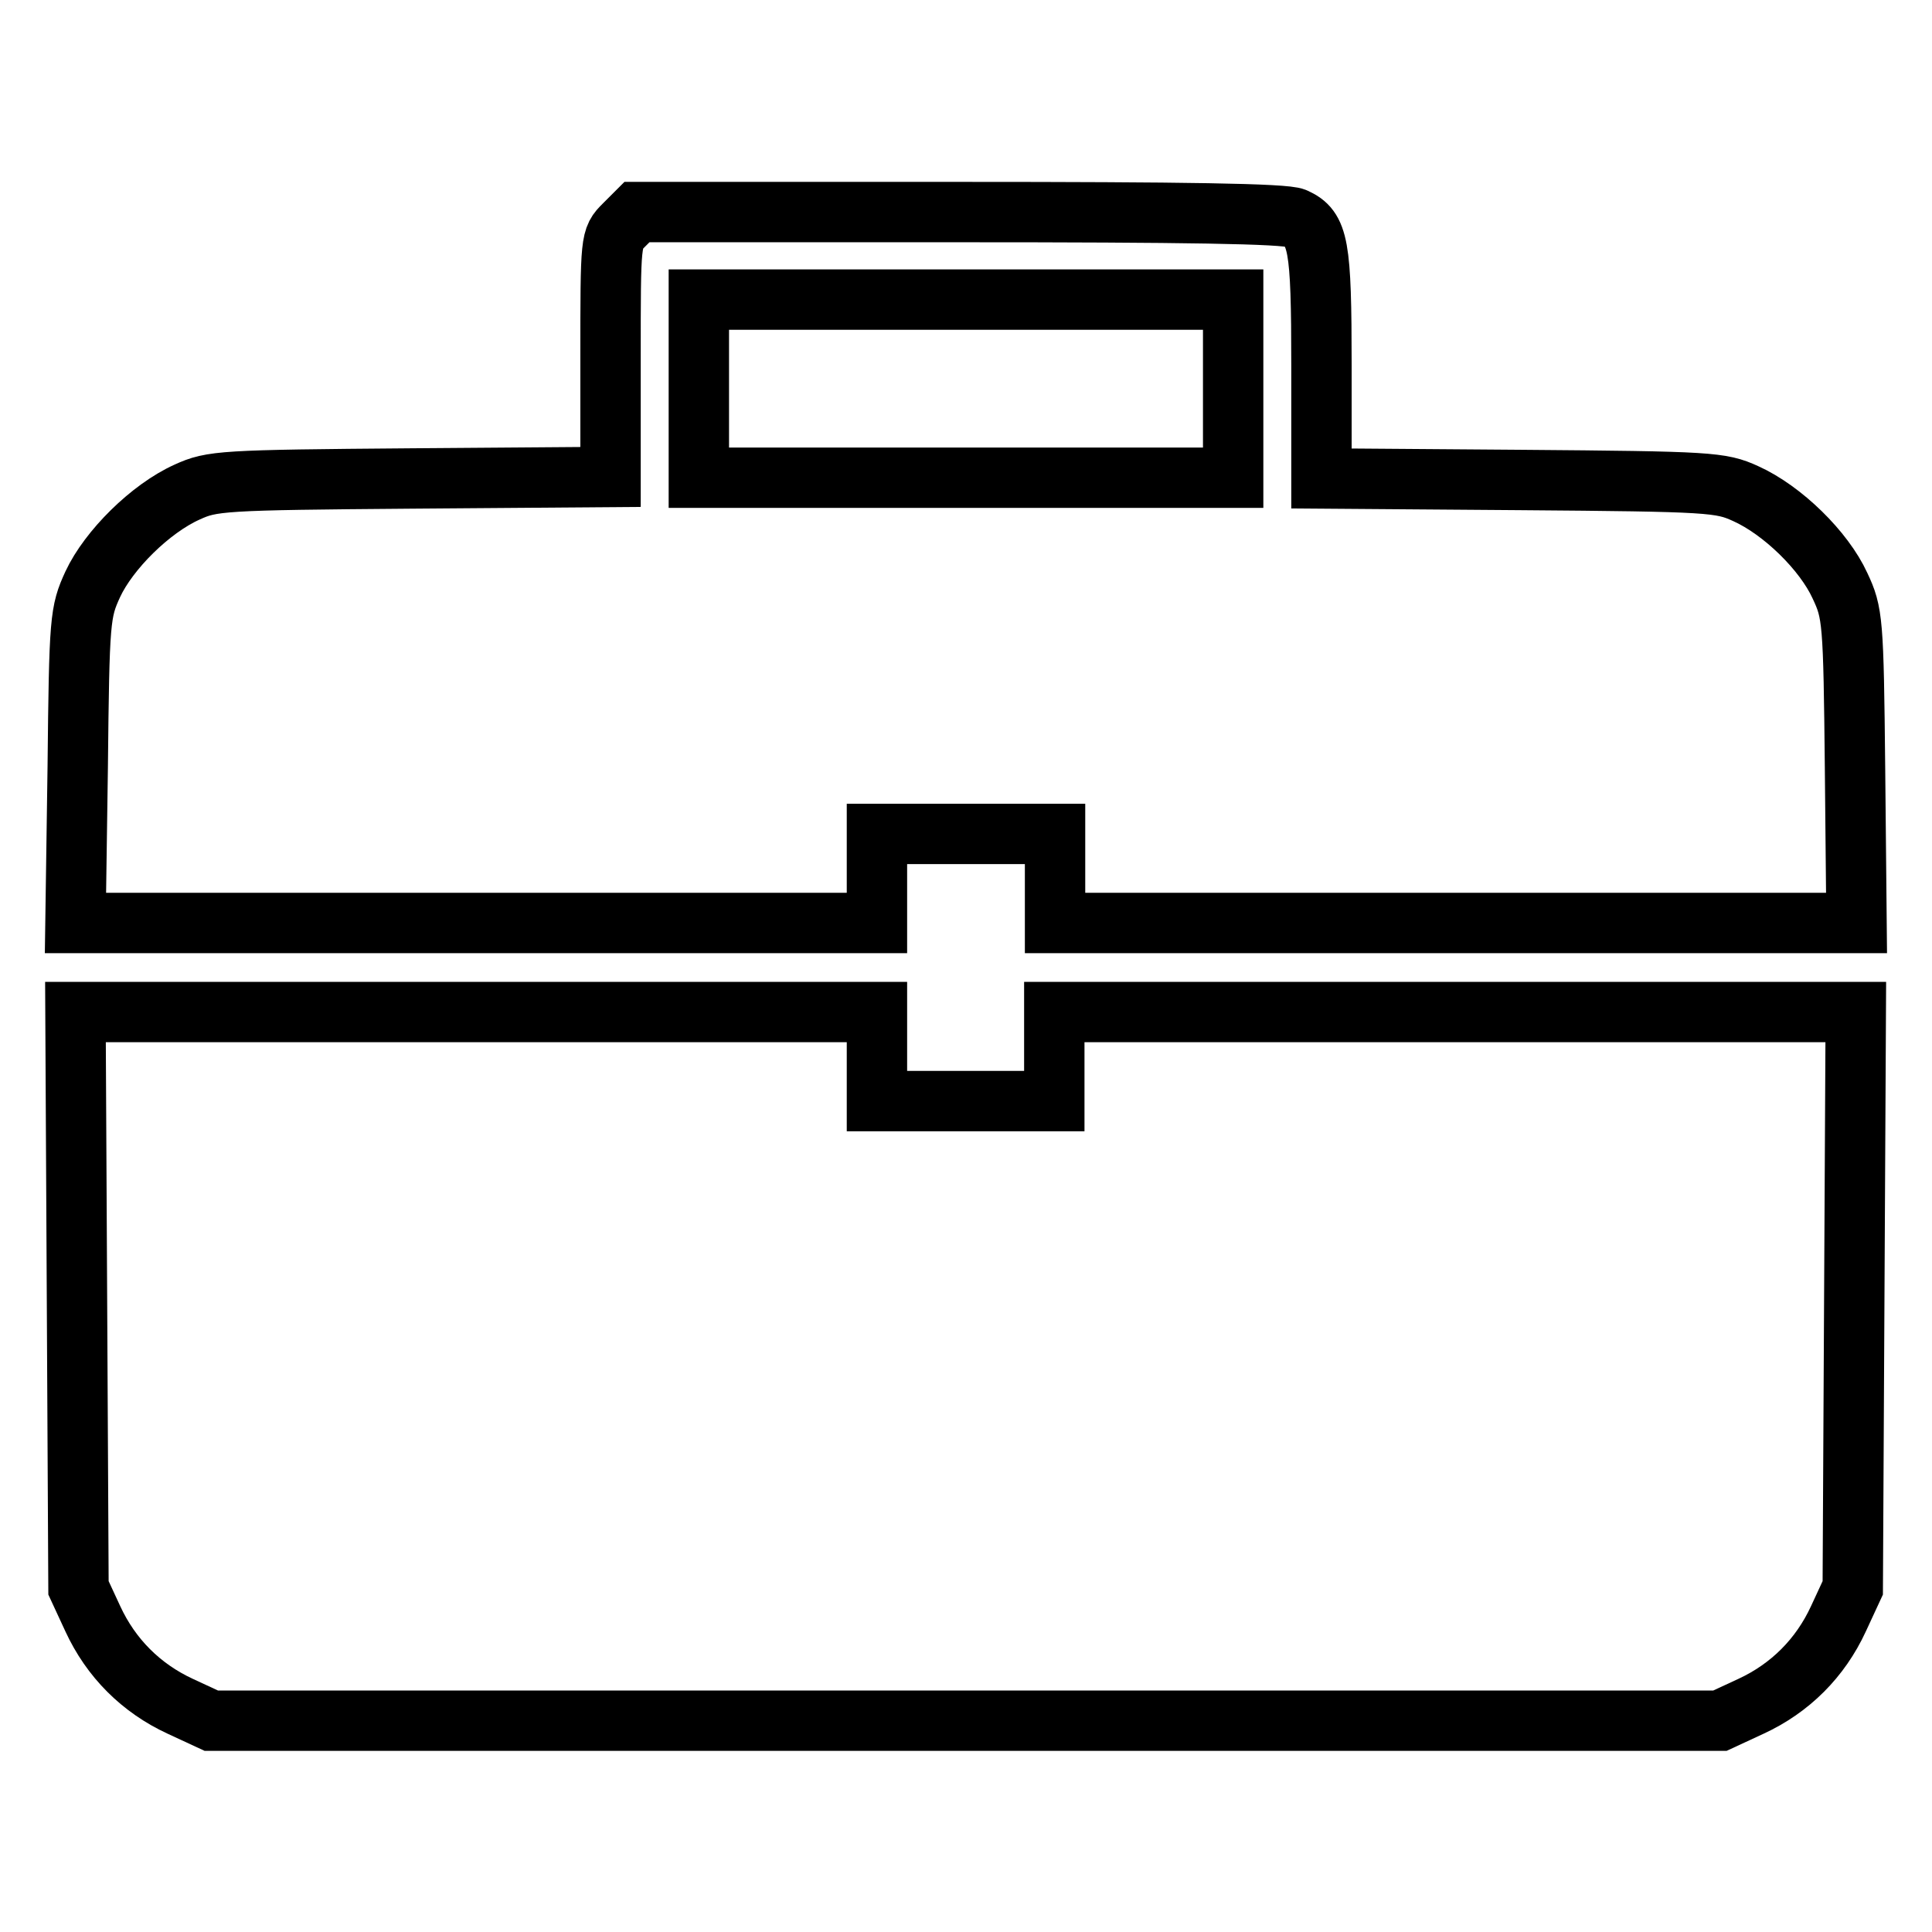
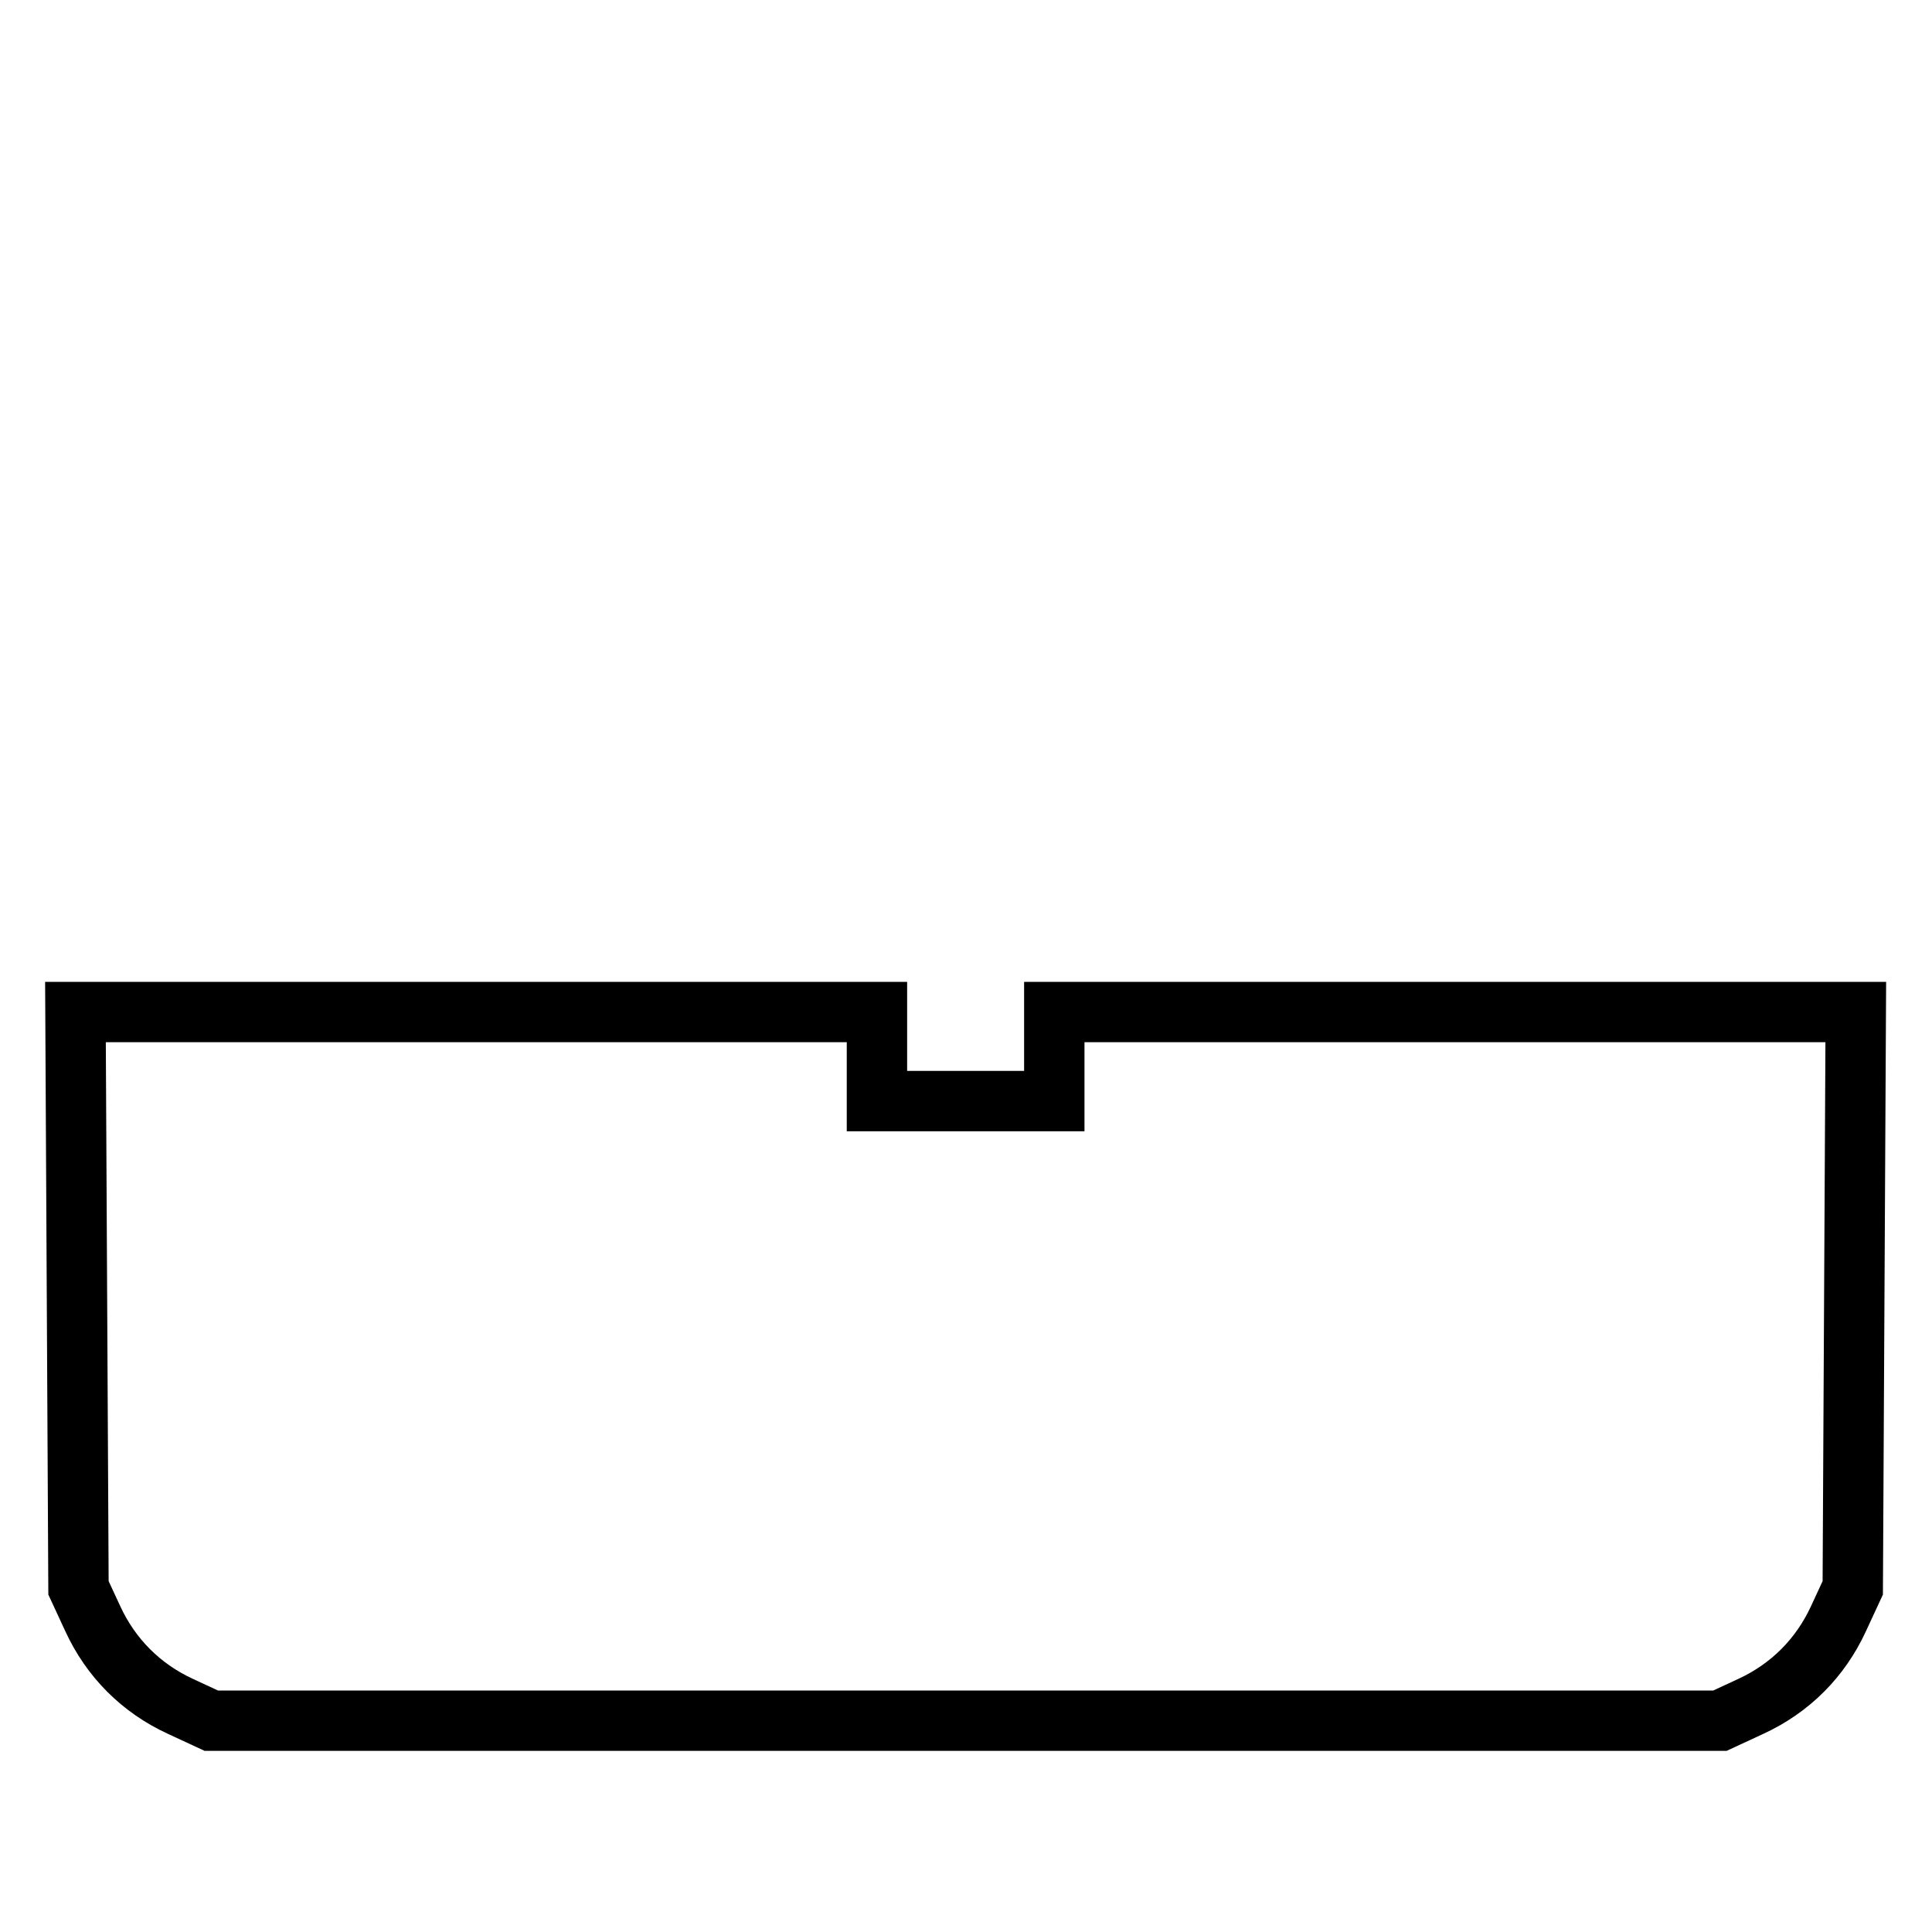
<svg xmlns="http://www.w3.org/2000/svg" version="1.1" x="0px" y="0px" viewBox="0 0 256 256" enable-background="new 0 0 256 256" xml:space="preserve">
  <g>
    <g>
      <g>
-         <path stroke-width="8" fill-opacity="0" stroke="#000000" d="M82.7,29.8c-1.8,1.8-1.8,1.8-1.8,17.6v15.8l-26.3,0.2c-25.3,0.2-26.5,0.3-29.8,1.8c-4.9,2.2-10.4,7.7-12.5,12.2c-1.7,3.7-1.8,4.6-2,24.2L10,122.3h53.1h53.1v-5.9v-5.9H128h11.8v5.9v5.9h53.1H246l-0.2-20.5c-0.2-19.6-0.3-20.6-2-24.2c-2.1-4.6-7.6-10-12.5-12.2c-3.3-1.5-4.6-1.6-29.8-1.8l-26.4-0.2v-15c0-16-0.4-18.1-3.5-19.5c-1.3-0.6-14.7-0.8-44.5-0.8H84.4L82.7,29.8z M163.4,51.5v11.8H128H92.6V51.5V39.7H128h35.4V51.5z" />
        <path stroke-width="8" fill-opacity="0" stroke="#000000" d="M10.2,172.2l0.2,38.2l1.9,4.1c2.4,5.2,6.4,9.2,11.6,11.6l4.1,1.9H128h99.9l4.1-1.9c5.2-2.4,9.2-6.4,11.6-11.6l1.9-4.1l0.2-38.2l0.2-38.1h-53.1h-53.1v5.9v5.9H128h-11.8V140v-5.9H63.1H10L10.2,172.2z" />
      </g>
    </g>
  </g>
</svg>